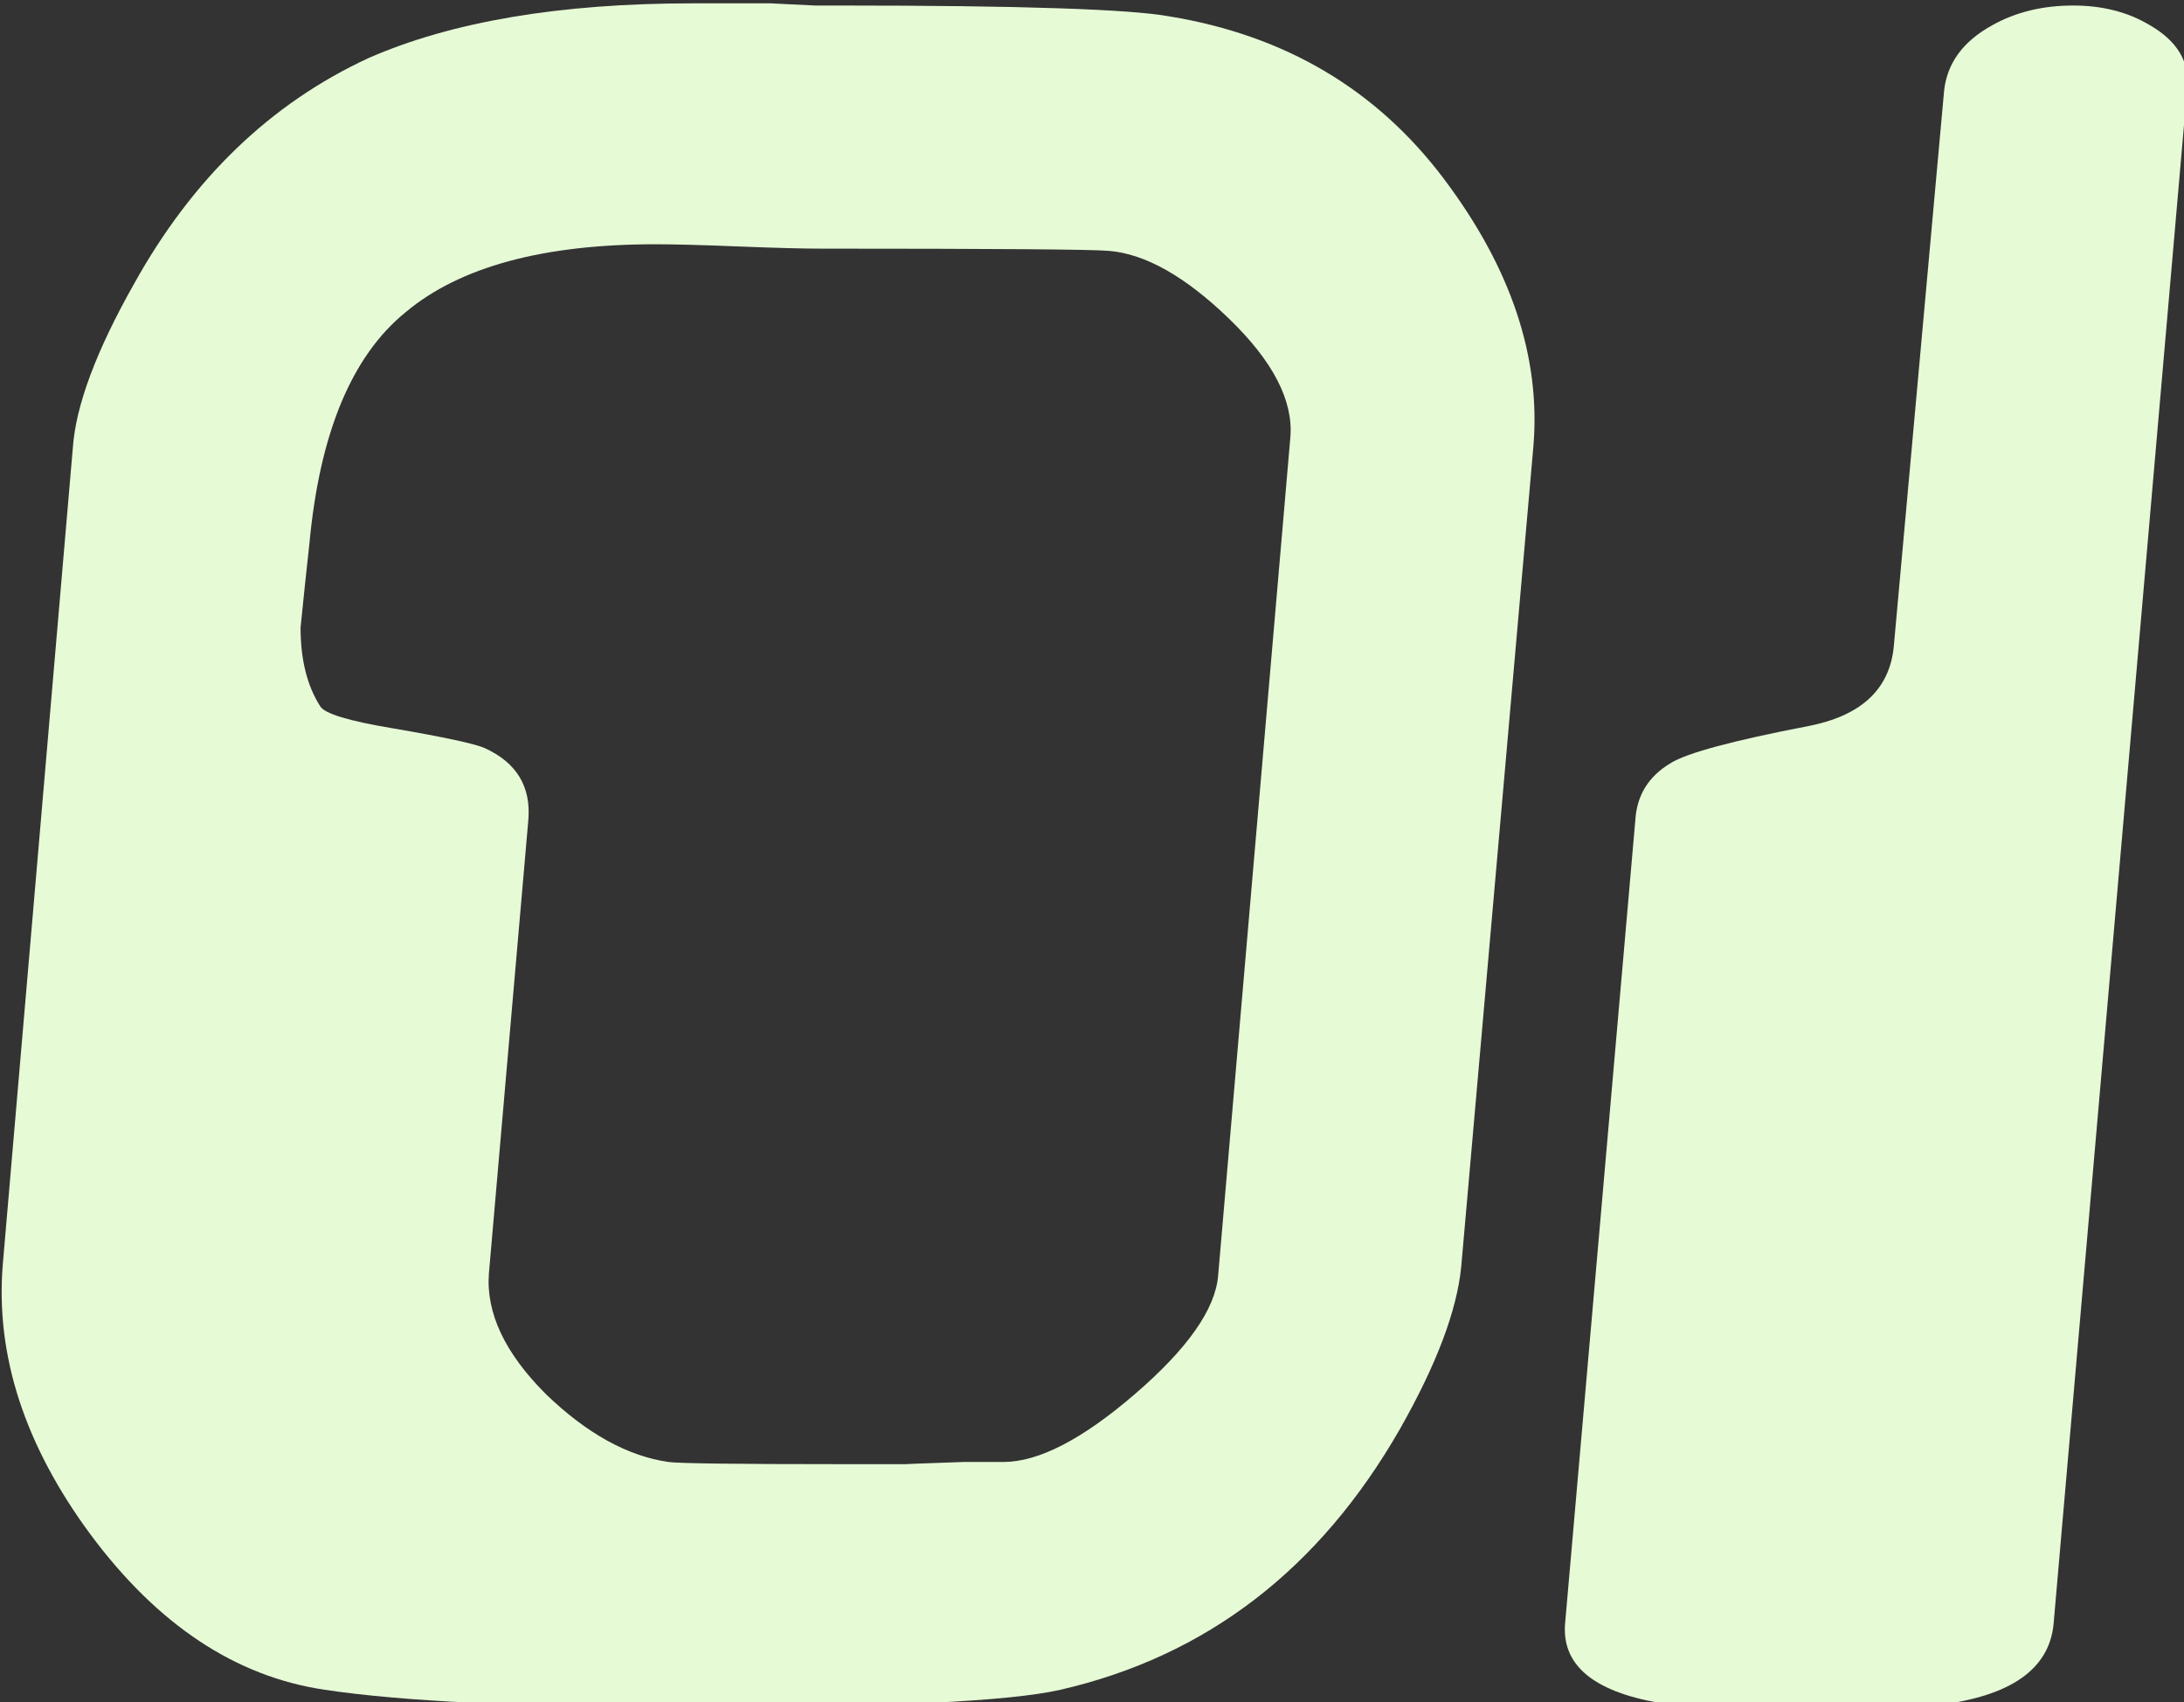
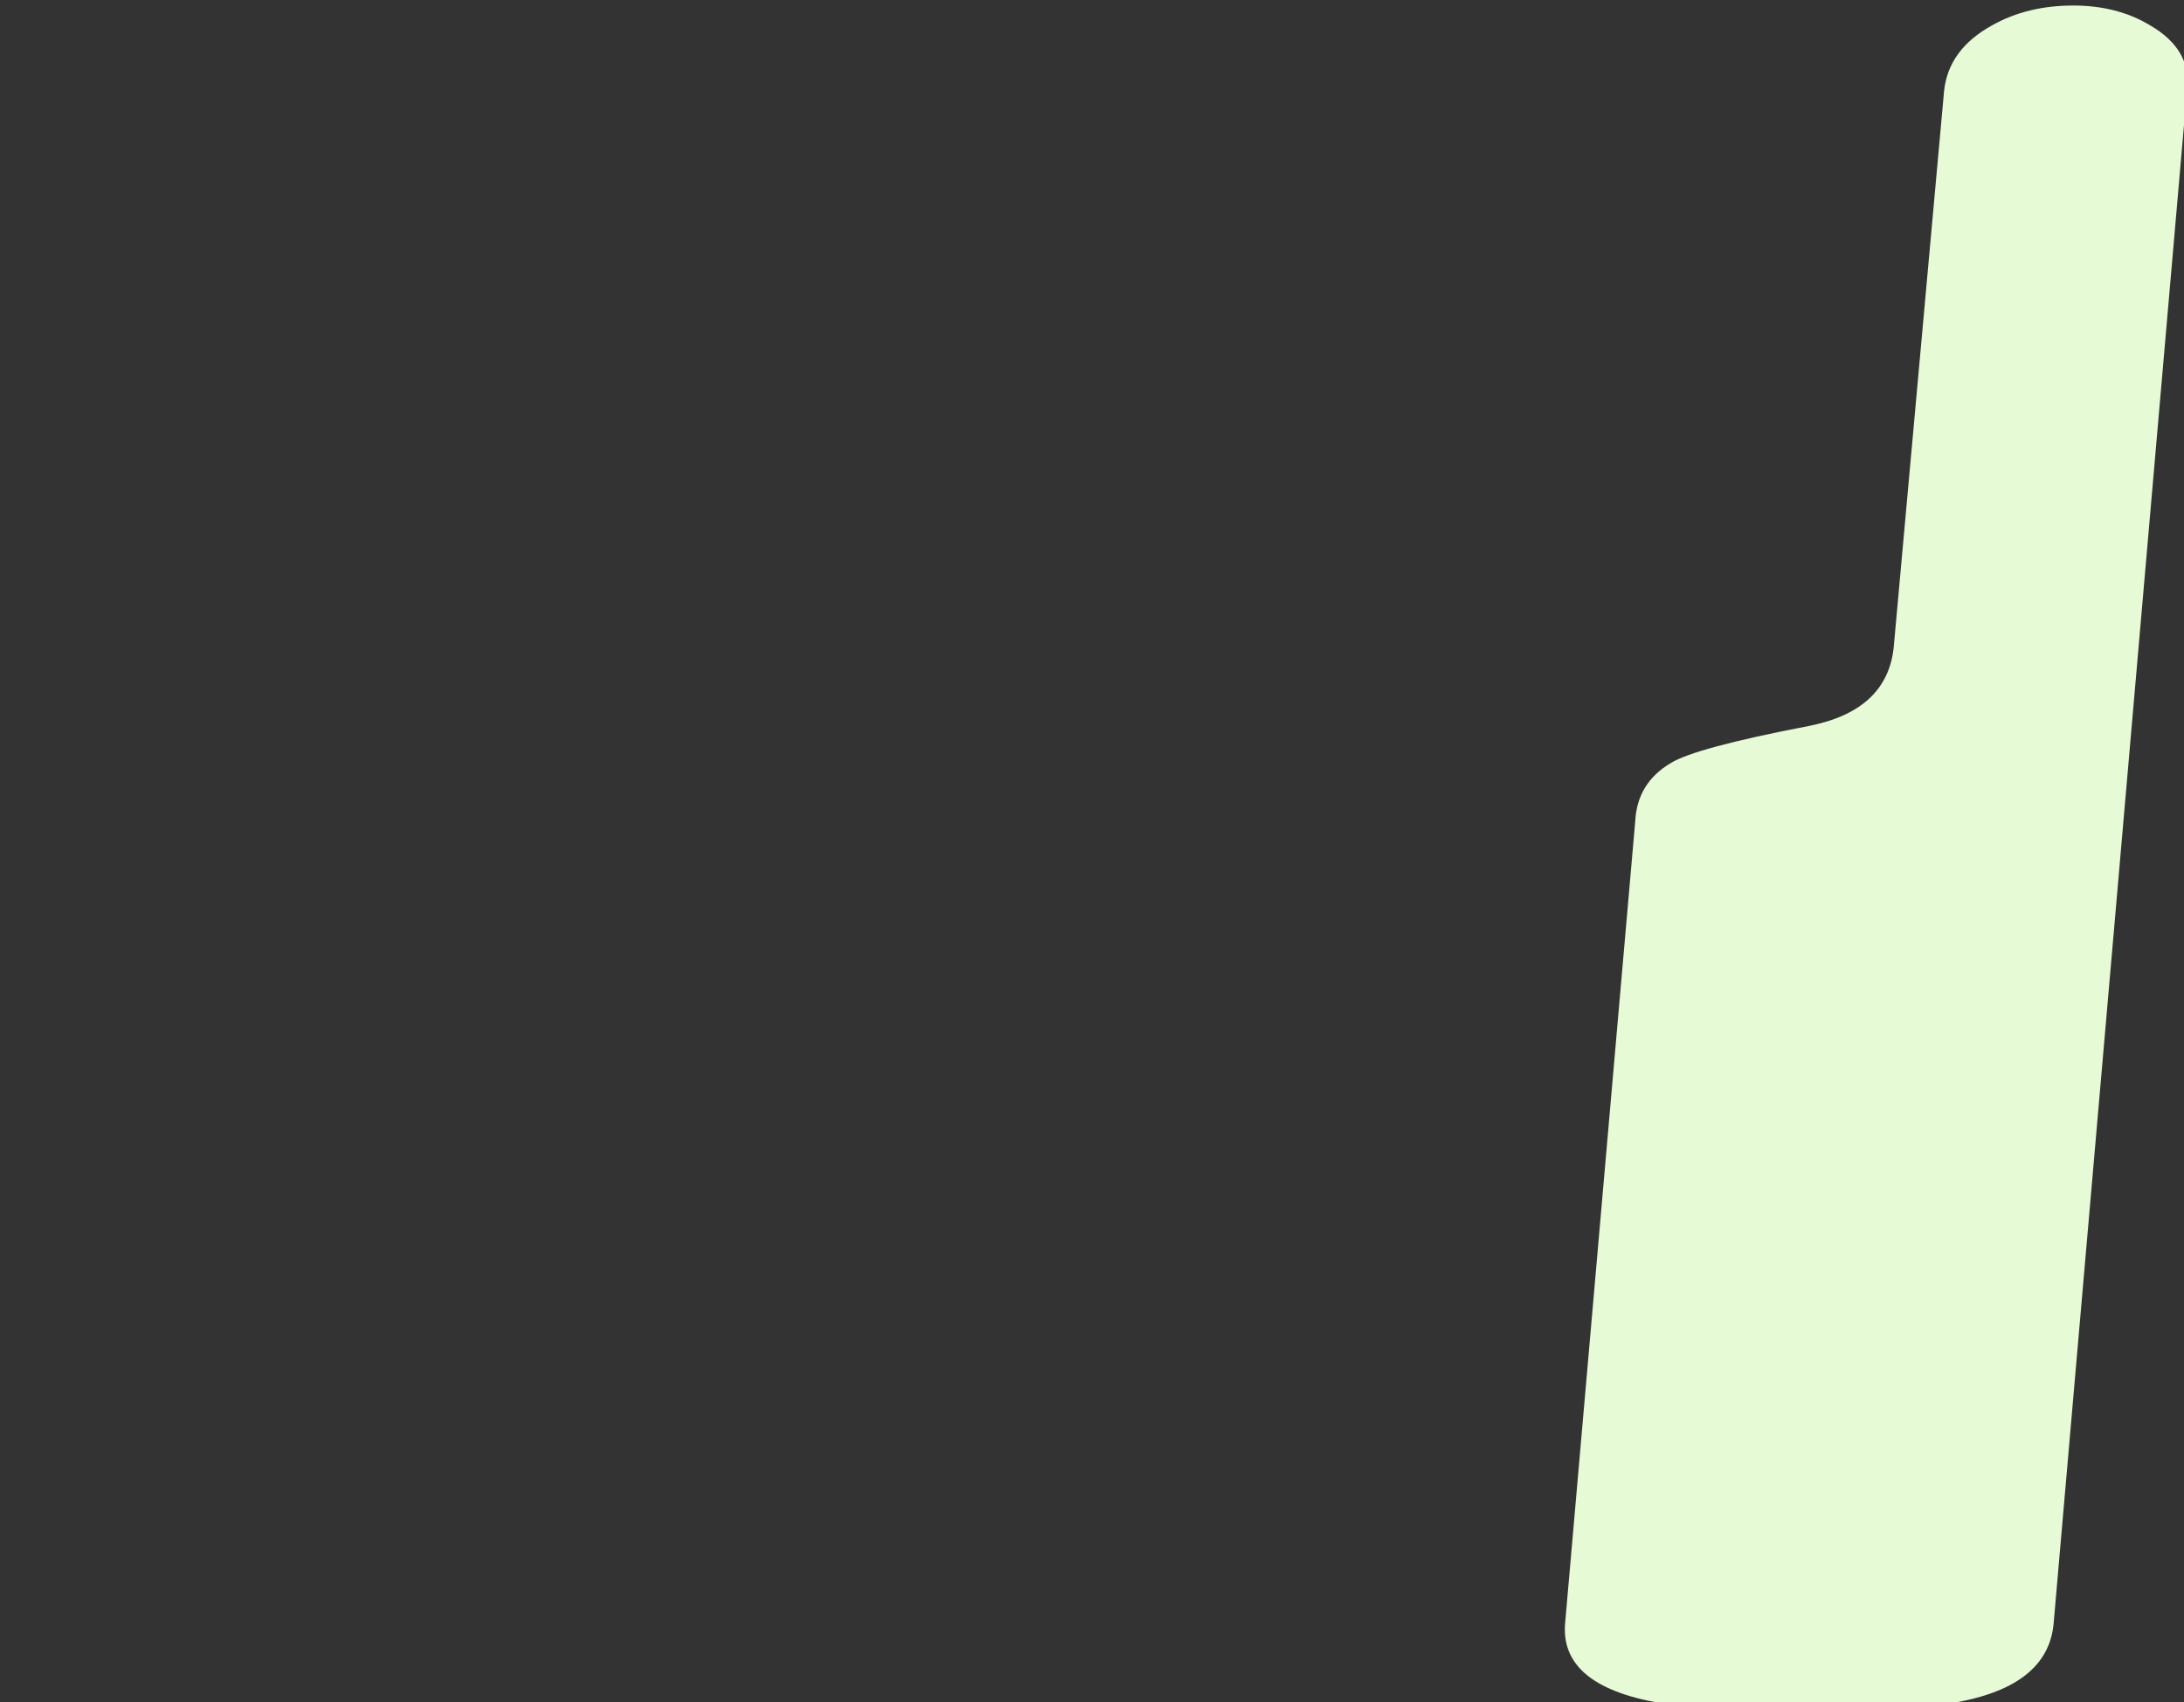
<svg xmlns="http://www.w3.org/2000/svg" xmlns:ns1="http://www.inkscape.org/namespaces/inkscape" xmlns:ns2="http://sodipodi.sourceforge.net/DTD/sodipodi-0.dtd" width="127.908" height="99.691" id="svg2" version="1.1" ns1:version="0.48.4 r9939" ns2:docname="01.svg">
  <rect width="100%" height="100%" fill="#333333" stroke="none" />
  <defs id="defs4" />
  <ns2:namedview id="base" pagecolor="#ffffff" bordercolor="#666666" borderopacity="1.0" ns1:pageopacity="0.0" ns1:pageshadow="2" ns1:zoom="0.35" ns1:cx="-374.14451" ns1:cy="43.399996" ns1:document-units="px" ns1:current-layer="layer1" showgrid="false" ns1:window-width="1327" ns1:window-height="744" ns1:window-x="39" ns1:window-y="24" ns1:window-maximized="1" fit-margin-top="0" fit-margin-left="0" fit-margin-right="0" fit-margin-bottom="0" />
  <g ns1:label="Layer 1" ns1:groupmode="layer" id="layer1" transform="translate(-246.287,-476.071)">
    <g style="font-size:241.983px;font-style:normal;font-variant:normal;font-weight:normal;font-stretch:normal;line-height:125%;letter-spacing:0px;word-spacing:0px;fill:#e6fad6;fill-opacity:1;stroke:none;font-family:Videophreak;-inkscape-font-specification:Videophreak" id="text2985" transform="matrix(0.53,0,0,0.53,137.223,254.235)">
-       <path d="m 367.245,558.552 c -0.484,4.84 -2.743,10.809 -6.776,17.907 -8.873,15.487 -21.375,25.086 -37.507,28.796 -5.646,1.291 -19.197,1.936 -40.653,1.936 -18.552,-3e-5 -32.103,-0.645 -40.653,-1.936 -9.841,-1.452 -18.471,-7.179 -25.892,-17.181 -7.259,-9.841 -10.486,-19.762 -9.679,-29.764 l 7.743,-90.26 c 0.323,-4.678 2.581,-10.728 6.776,-18.149 6.453,-11.615 15.084,-19.923 25.892,-24.924 9.195,-4.033 21.133,-6.049 35.813,-6.05 l 8.711,0 c -0.161,1.7e-4 1.452,0.081 4.84,0.242 -9e-5,1.7e-4 0.968,1.7e-4 2.904,0 19.843,1.7e-4 31.942,0.403 36.297,1.21 12.744,2.097 22.827,8.066 30.248,17.907 7.421,9.841 10.728,19.681 9.921,29.522 l -7.985,90.744 m -26.86,0.968 7.985,-92.68 c 0.323,-4.033 -1.936,-8.389 -6.776,-13.067 -4.84,-4.678 -9.276,-7.179 -13.309,-7.501 -1.936,-0.161 -12.503,-0.242 -31.7,-0.242 -2.097,1.4e-4 -5.162,-0.081 -9.195,-0.242 -4.033,-0.161 -7.098,-0.242 -9.195,-0.242 -12.422,1.4e-4 -21.617,2.501 -27.586,7.501 -5.969,4.84 -9.518,13.39 -10.647,25.65 -0.323,2.904 -0.645,5.969 -0.968,9.195 -3e-5,3.549 0.726,6.453 2.178,8.711 0.484,0.807 3.146,1.613 7.985,2.42 5.646,0.968 9.034,1.694 10.163,2.178 3.549,1.613 5.162,4.275 4.84,7.985 l -4.356,50.09 c -0.323,4.356 1.774,8.792 6.292,13.309 4.517,4.356 9.034,6.856 13.551,7.501 1.129,0.161 7.34,0.242 18.633,0.242 l 7.743,0 c -0.484,10e-6 1.613,-0.081 6.292,-0.242 -10e-5,10e-6 1.452,10e-6 4.356,0 3.872,10e-6 8.711,-2.5 14.519,-7.501 5.807,-5.001 8.873,-9.357 9.195,-13.067" id="path3028" ns1:connector-curvature="0" style="fill:#e6fad6;fill-opacity:1" />
-       <path d="m 432.705,597.995 c -0.484,5.001 -4.759,7.985 -12.825,8.953 -1.291,0.161 -6.292,0.242 -15.003,0.242 -8.55,-3e-5 -13.793,-0.161 -15.729,-0.484 -7.421,-1.291 -10.889,-4.275 -10.405,-8.953 l 7.743,-88.566 c 0.161,-2.742 1.452,-4.84 3.872,-6.292 1.775,-1.129 6.856,-2.5 15.245,-4.114 5.808,-1.129 8.953,-4.033 9.437,-8.711 l 5.566,-61.464 c 0.323,-3.065 2.097,-5.485 5.324,-7.259 2.581,-1.452 5.566,-2.178 8.953,-2.178 3.226,1.7e-4 6.05,0.726 8.469,2.178 3.065,1.775 4.436,4.114 4.114,7.018 L 432.705,597.995" id="path3030" ns1:connector-curvature="0" style="fill:#e6fad6;fill-opacity:1" />
+       <path d="m 432.705,597.995 c -0.484,5.001 -4.759,7.985 -12.825,8.953 -1.291,0.161 -6.292,0.242 -15.003,0.242 -8.55,-3e-5 -13.793,-0.161 -15.729,-0.484 -7.421,-1.291 -10.889,-4.275 -10.405,-8.953 l 7.743,-88.566 c 0.161,-2.742 1.452,-4.84 3.872,-6.292 1.775,-1.129 6.856,-2.5 15.245,-4.114 5.808,-1.129 8.953,-4.033 9.437,-8.711 l 5.566,-61.464 c 0.323,-3.065 2.097,-5.485 5.324,-7.259 2.581,-1.452 5.566,-2.178 8.953,-2.178 3.226,1.7e-4 6.05,0.726 8.469,2.178 3.065,1.775 4.436,4.114 4.114,7.018 " id="path3030" ns1:connector-curvature="0" style="fill:#e6fad6;fill-opacity:1" />
    </g>
  </g>
</svg>